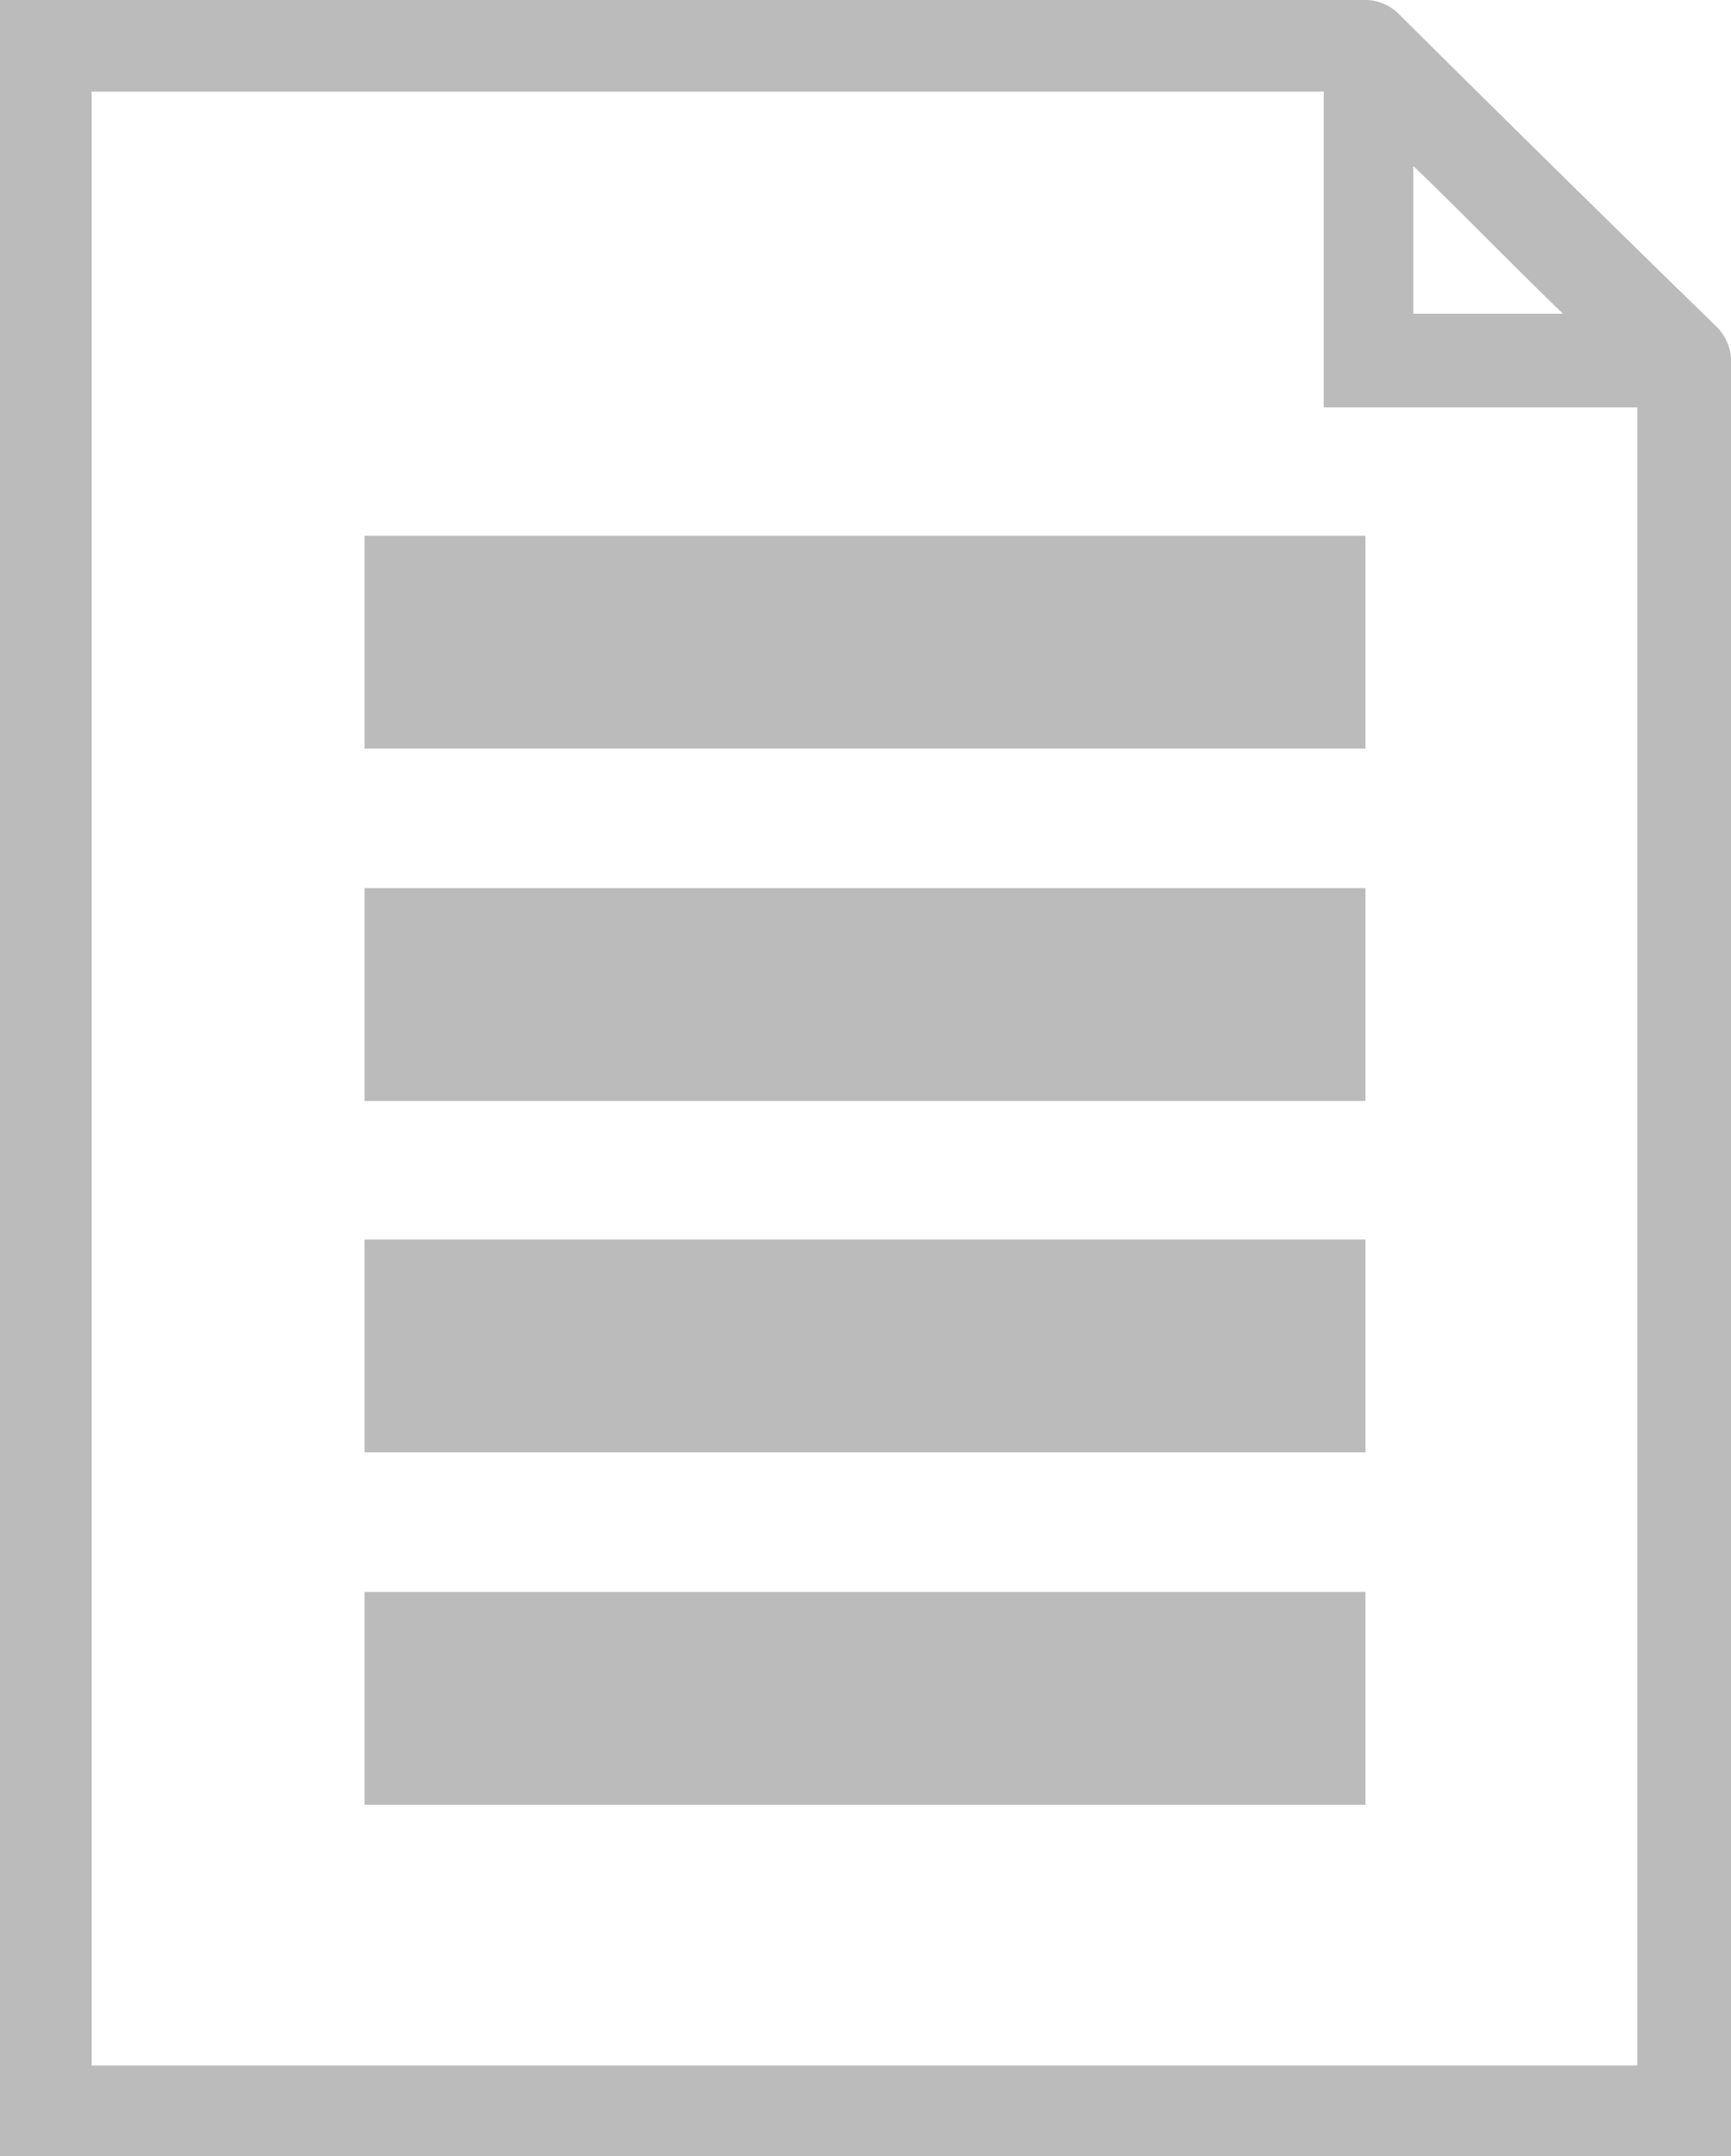
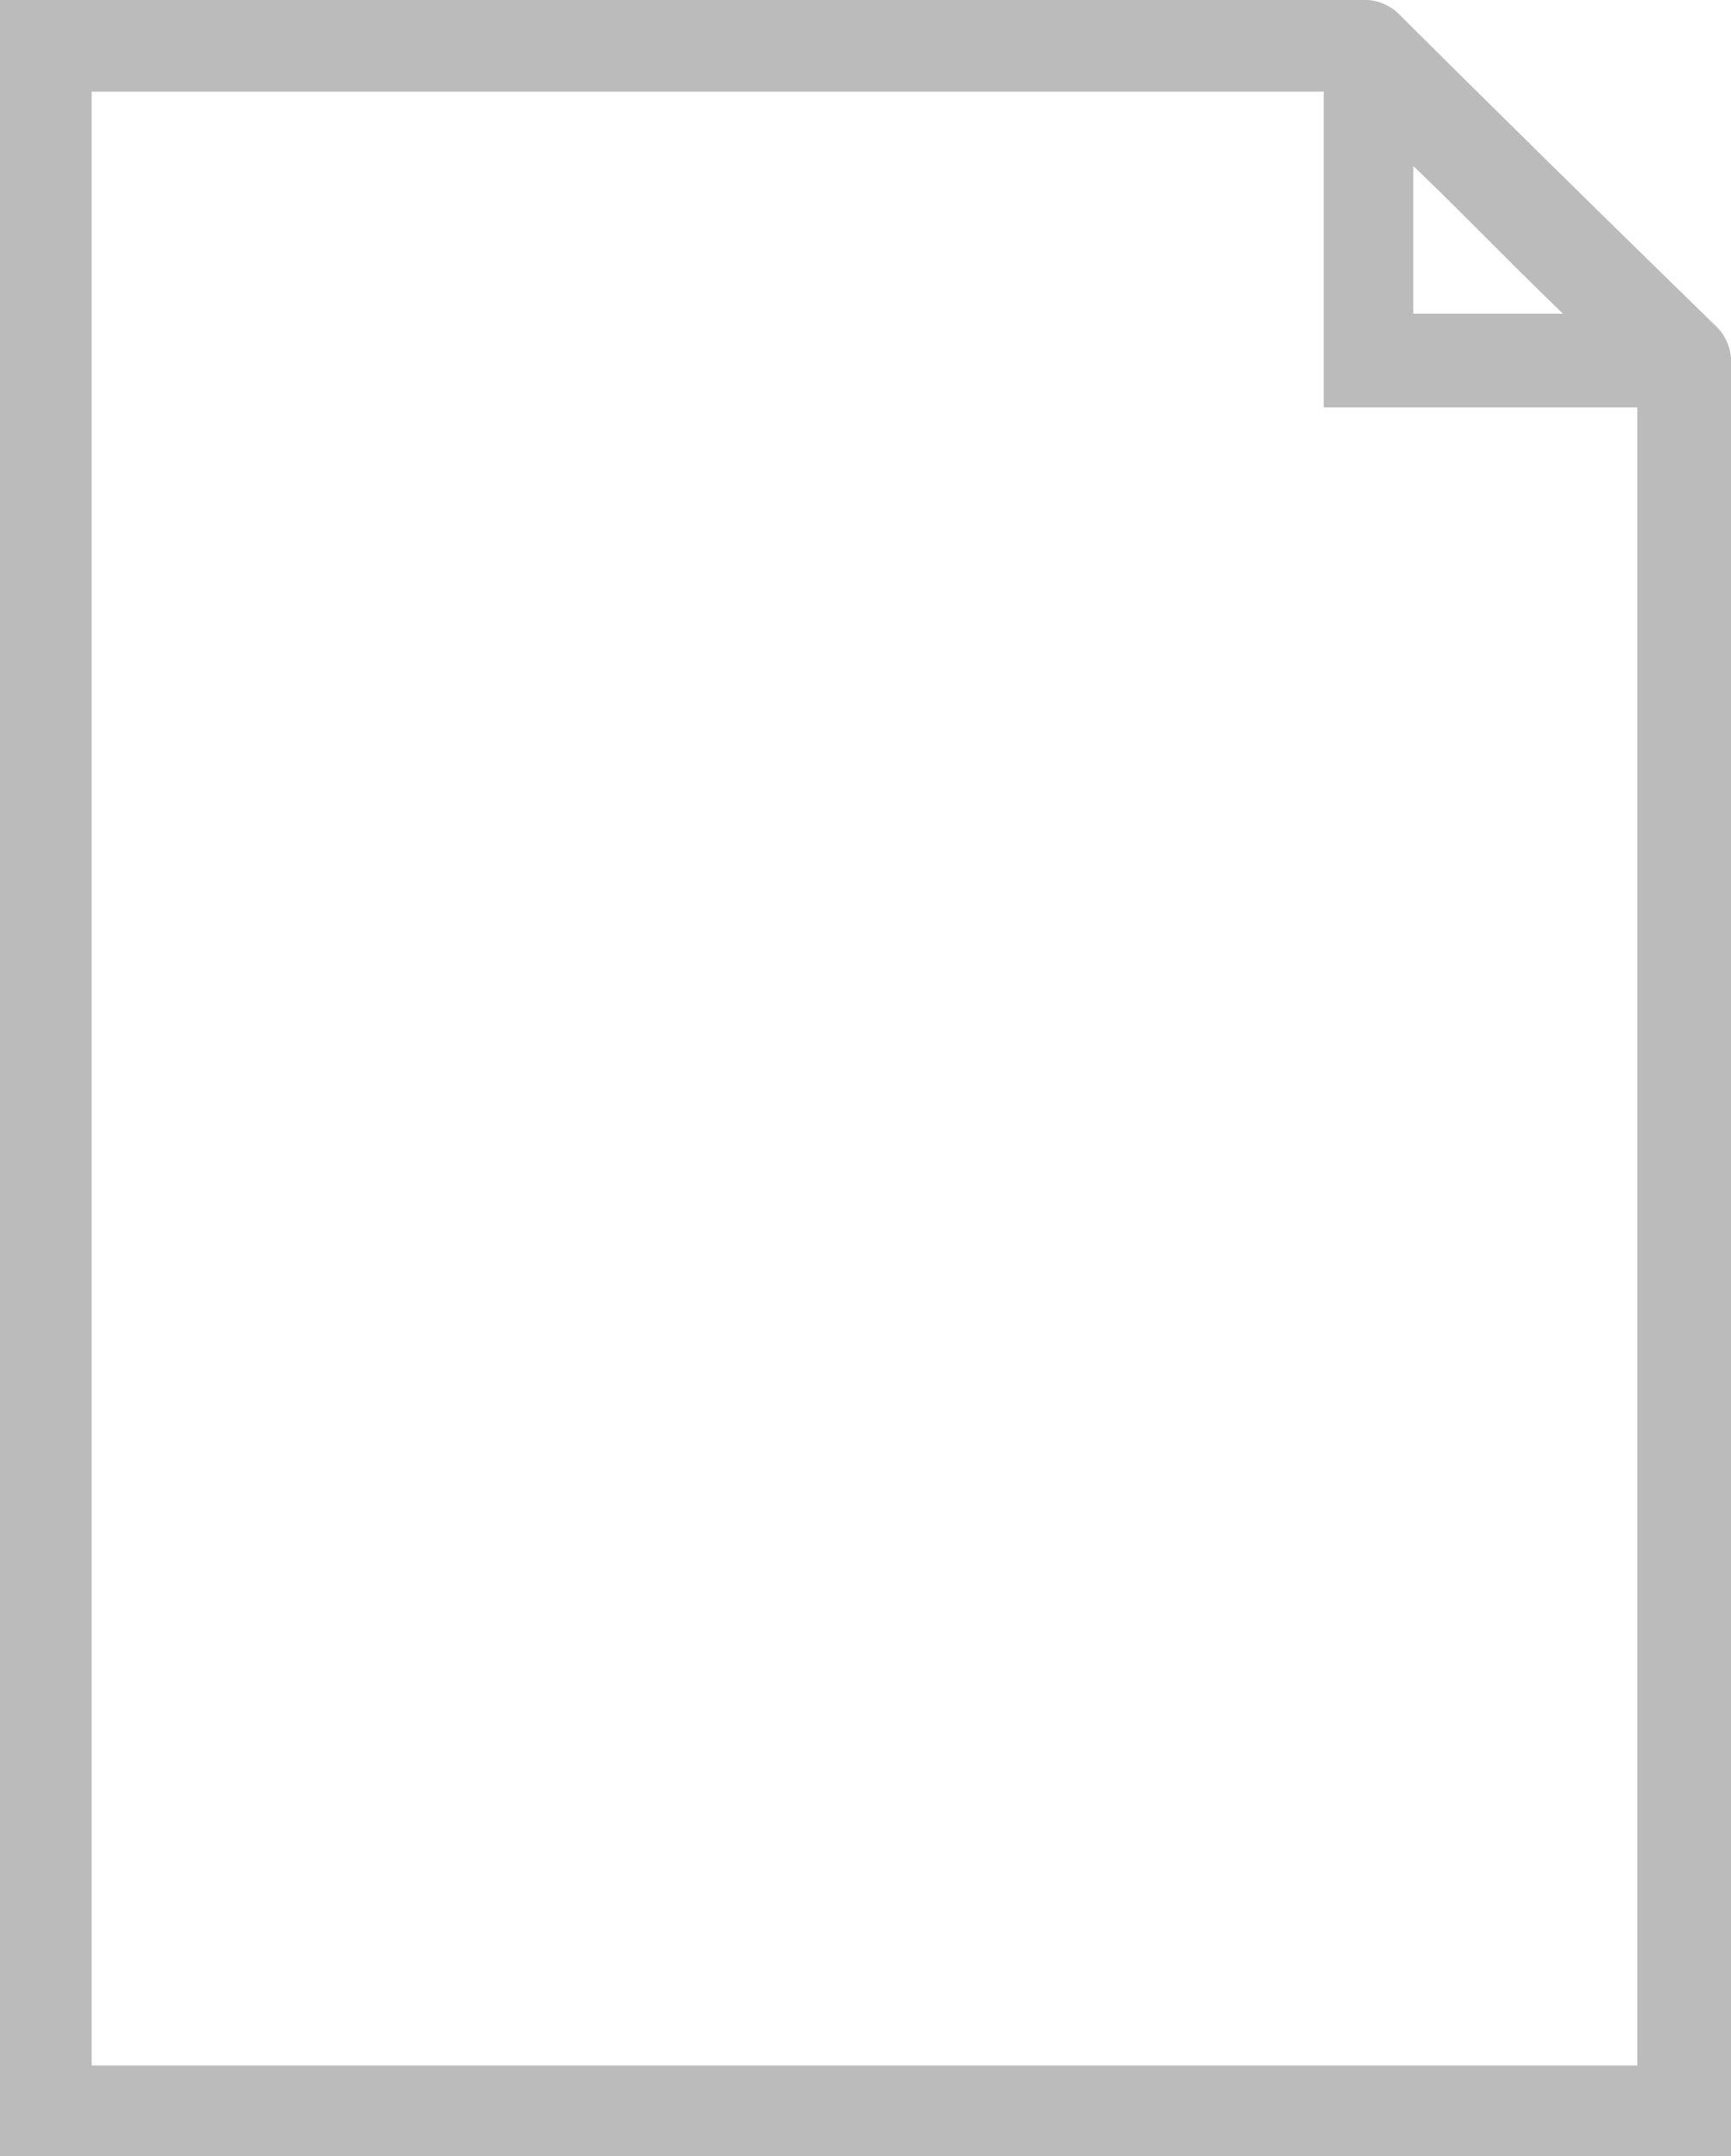
<svg xmlns="http://www.w3.org/2000/svg" viewBox="0 0 17 21.17">
  <defs>
    <style>.cls-1{fill:#bbb;}</style>
  </defs>
  <title>Asset 2</title>
  <g id="Layer_2" data-name="Layer 2">
    <g id="Layer_1-2" data-name="Layer 1">
      <path class="cls-1" d="M0,21.17V0H13.37a.48.48,0,0,1,.38.15q1.54,1.53,3.1,3.05a.48.48,0,0,1,.15.38V21.17Zm16.08-.89V4H13V.9H.9V20.28Zm-.73-17.2c-.49-.47-1-1-1.47-1.45V3.08Z" />
-       <rect class="cls-1" x="3.58" y="15.63" width="9.83" height="2.09" />
-       <rect class="cls-1" x="3.58" y="12.17" width="9.83" height="2.09" />
-       <rect class="cls-1" x="3.58" y="8.72" width="9.83" height="2.09" />
-       <rect class="cls-1" x="3.58" y="5.26" width="9.83" height="2.09" />
    </g>
  </g>
</svg>